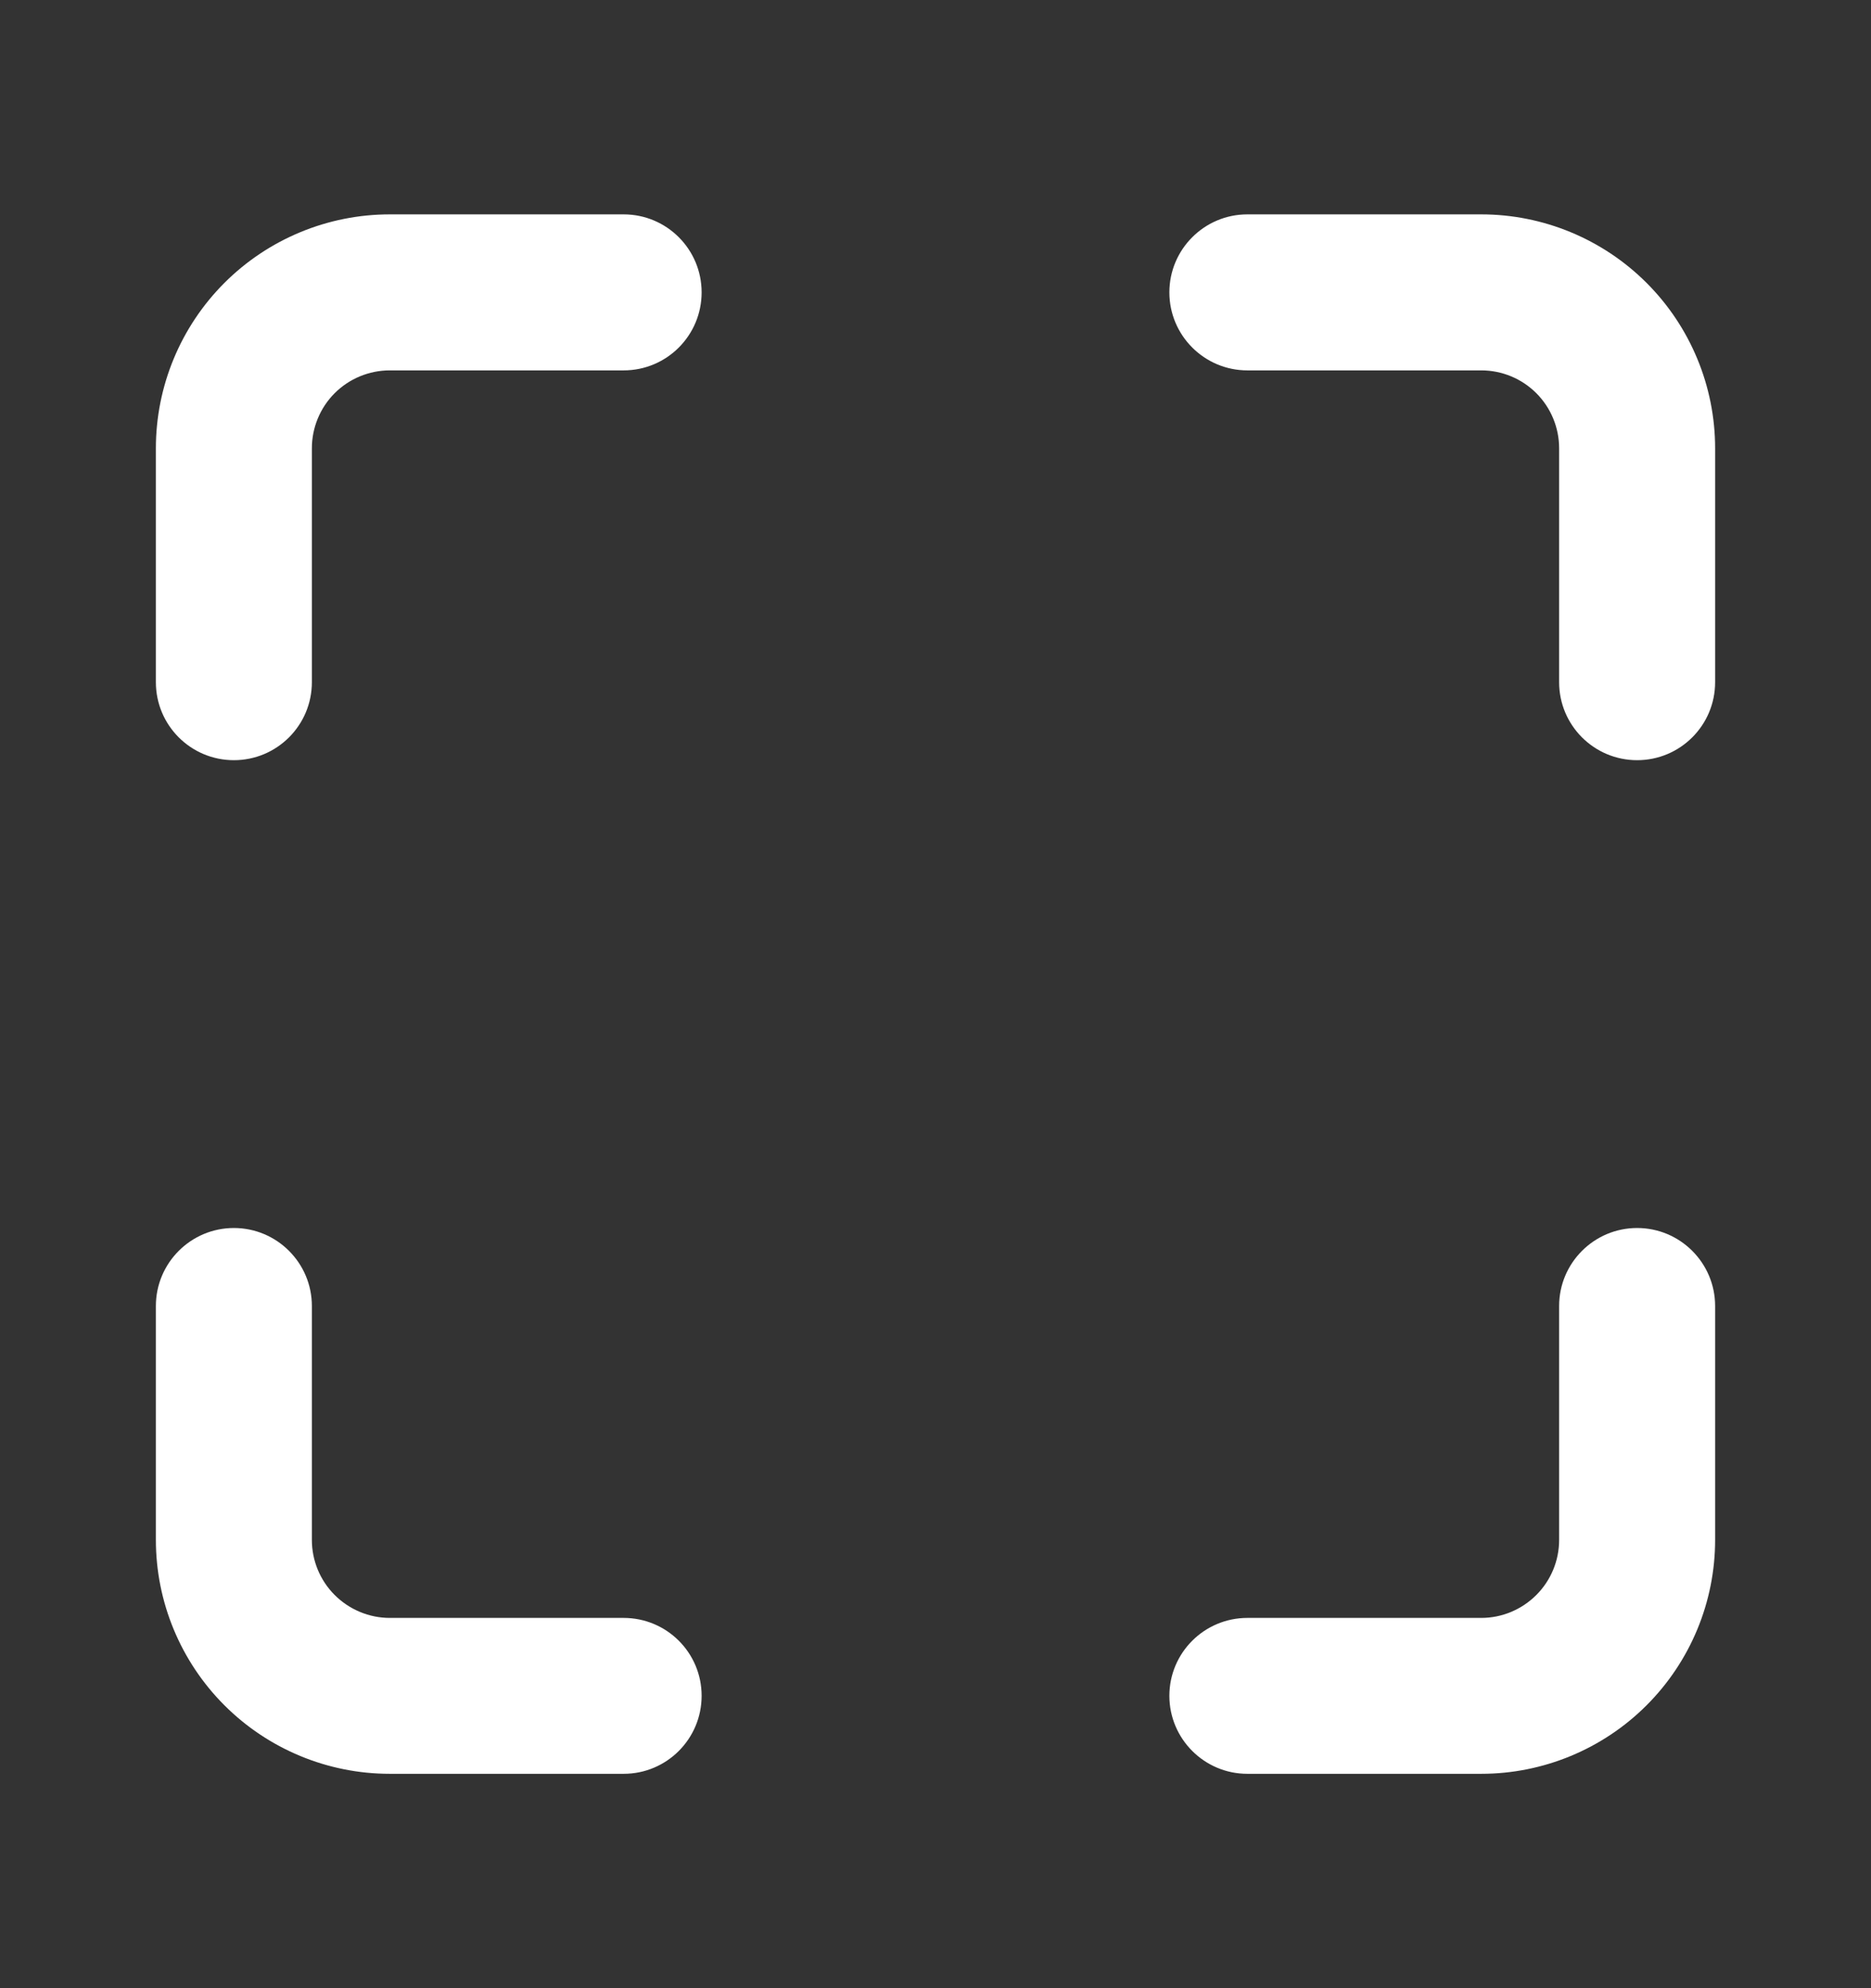
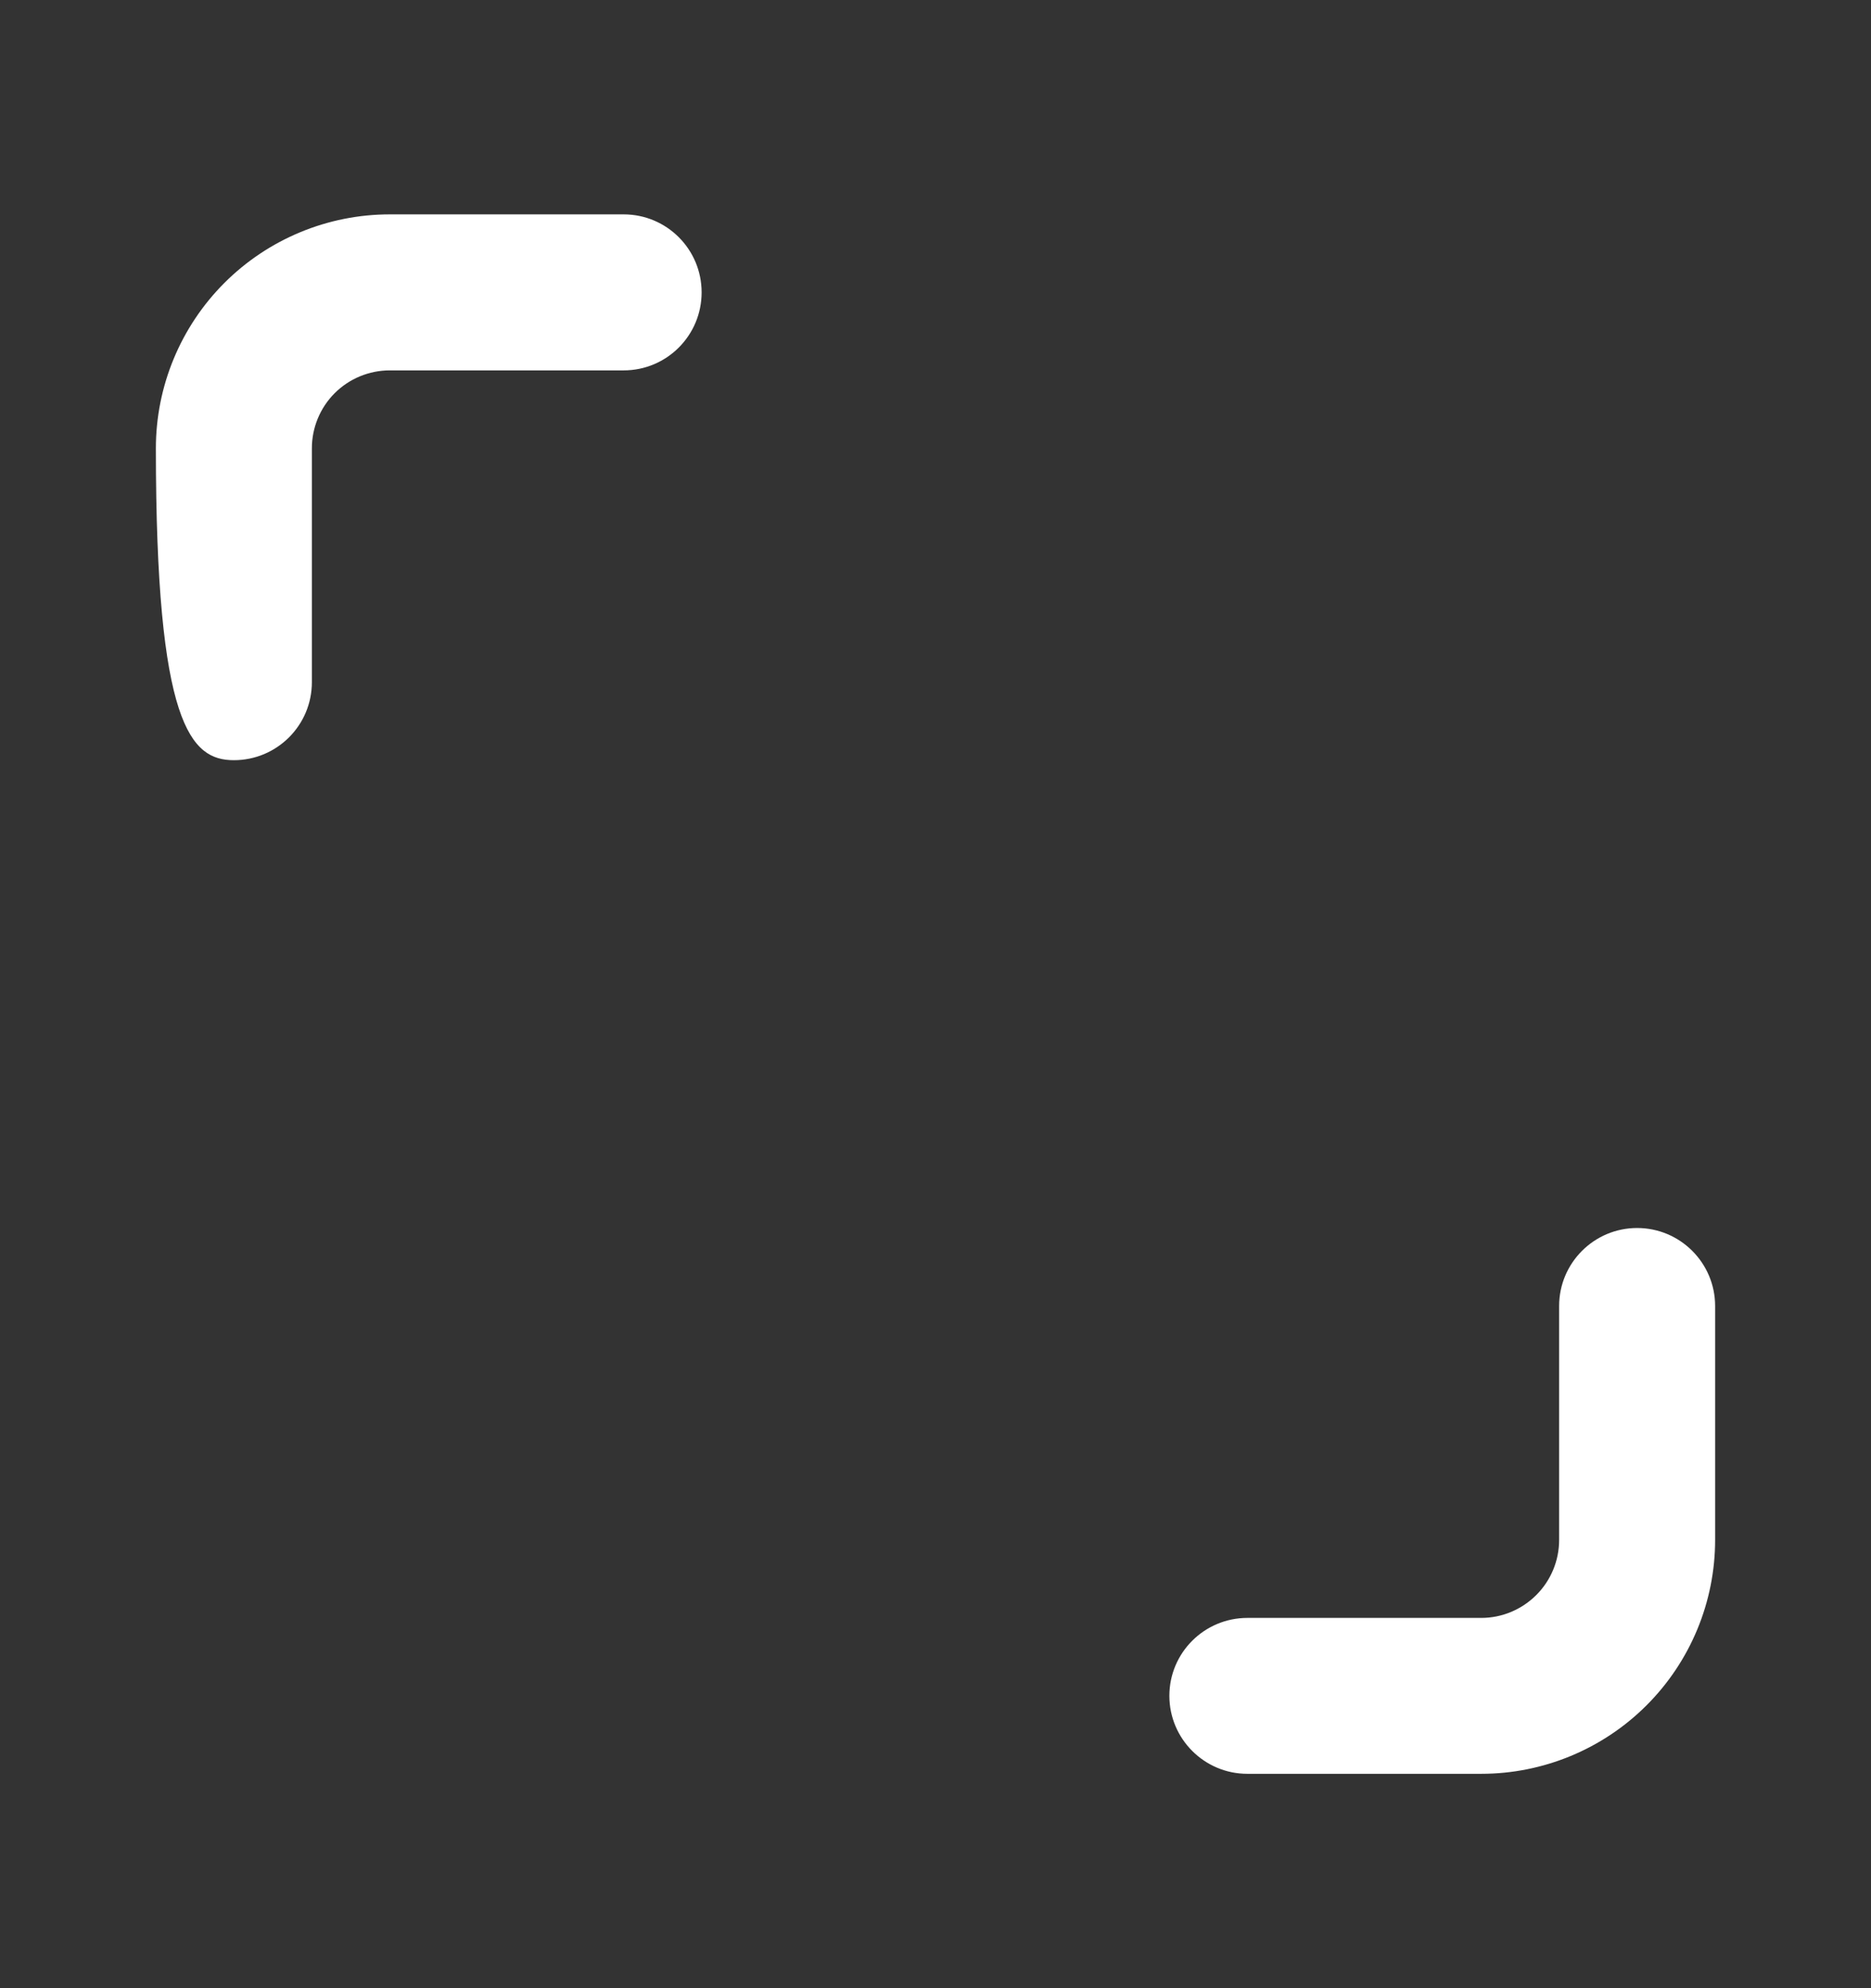
<svg xmlns="http://www.w3.org/2000/svg" width="16" height="17" viewBox="0 0 16 17" fill="none">
  <rect x="0" y="0" width="16" height="17" fill="#333333" stroke="none" />
-   <path d="M3.333 1.833C2.803 1.833 2.294 2.044 1.919 2.419C1.544 2.794 1.333 3.303 1.333 3.833V5.833C1.333 6.202 1.632 6.5 2 6.5C2.368 6.5 2.667 6.202 2.667 5.833V3.833C2.667 3.657 2.737 3.487 2.862 3.362C2.987 3.237 3.157 3.167 3.333 3.167H5.333C5.702 3.167 6 2.868 6 2.5C6 2.132 5.702 1.833 5.333 1.833H3.333Z" fill="white" />
-   <path d="M10.667 1.833C10.299 1.833 10 2.132 10 2.5C10 2.868 10.299 3.167 10.667 3.167H12.667C12.844 3.167 13.013 3.237 13.138 3.362C13.263 3.487 13.333 3.657 13.333 3.833V5.833C13.333 6.202 13.632 6.5 14 6.5C14.368 6.5 14.667 6.202 14.667 5.833V3.833C14.667 3.303 14.456 2.794 14.081 2.419C13.706 2.044 13.197 1.833 12.667 1.833H10.667Z" fill="white" />
-   <path d="M2.667 11.167C2.667 10.799 2.368 10.5 2 10.5C1.632 10.5 1.333 10.799 1.333 11.167V13.167C1.333 13.697 1.544 14.206 1.919 14.581C2.294 14.956 2.803 15.167 3.333 15.167H5.333C5.702 15.167 6 14.868 6 14.5C6 14.132 5.702 13.834 5.333 13.834H3.333C3.157 13.834 2.987 13.763 2.862 13.638C2.737 13.513 2.667 13.344 2.667 13.167V11.167Z" fill="white" />
+   <path d="M3.333 1.833C2.803 1.833 2.294 2.044 1.919 2.419C1.544 2.794 1.333 3.303 1.333 3.833C1.333 6.202 1.632 6.5 2 6.5C2.368 6.5 2.667 6.202 2.667 5.833V3.833C2.667 3.657 2.737 3.487 2.862 3.362C2.987 3.237 3.157 3.167 3.333 3.167H5.333C5.702 3.167 6 2.868 6 2.5C6 2.132 5.702 1.833 5.333 1.833H3.333Z" fill="white" />
  <path d="M14.667 11.167C14.667 10.799 14.368 10.5 14 10.5C13.632 10.5 13.333 10.799 13.333 11.167V13.167C13.333 13.344 13.263 13.513 13.138 13.638C13.013 13.763 12.844 13.834 12.667 13.834H10.667C10.299 13.834 10 14.132 10 14.5C10 14.868 10.299 15.167 10.667 15.167H12.667C13.197 15.167 13.706 14.956 14.081 14.581C14.456 14.206 14.667 13.697 14.667 13.167V11.167Z" fill="white" />
</svg>